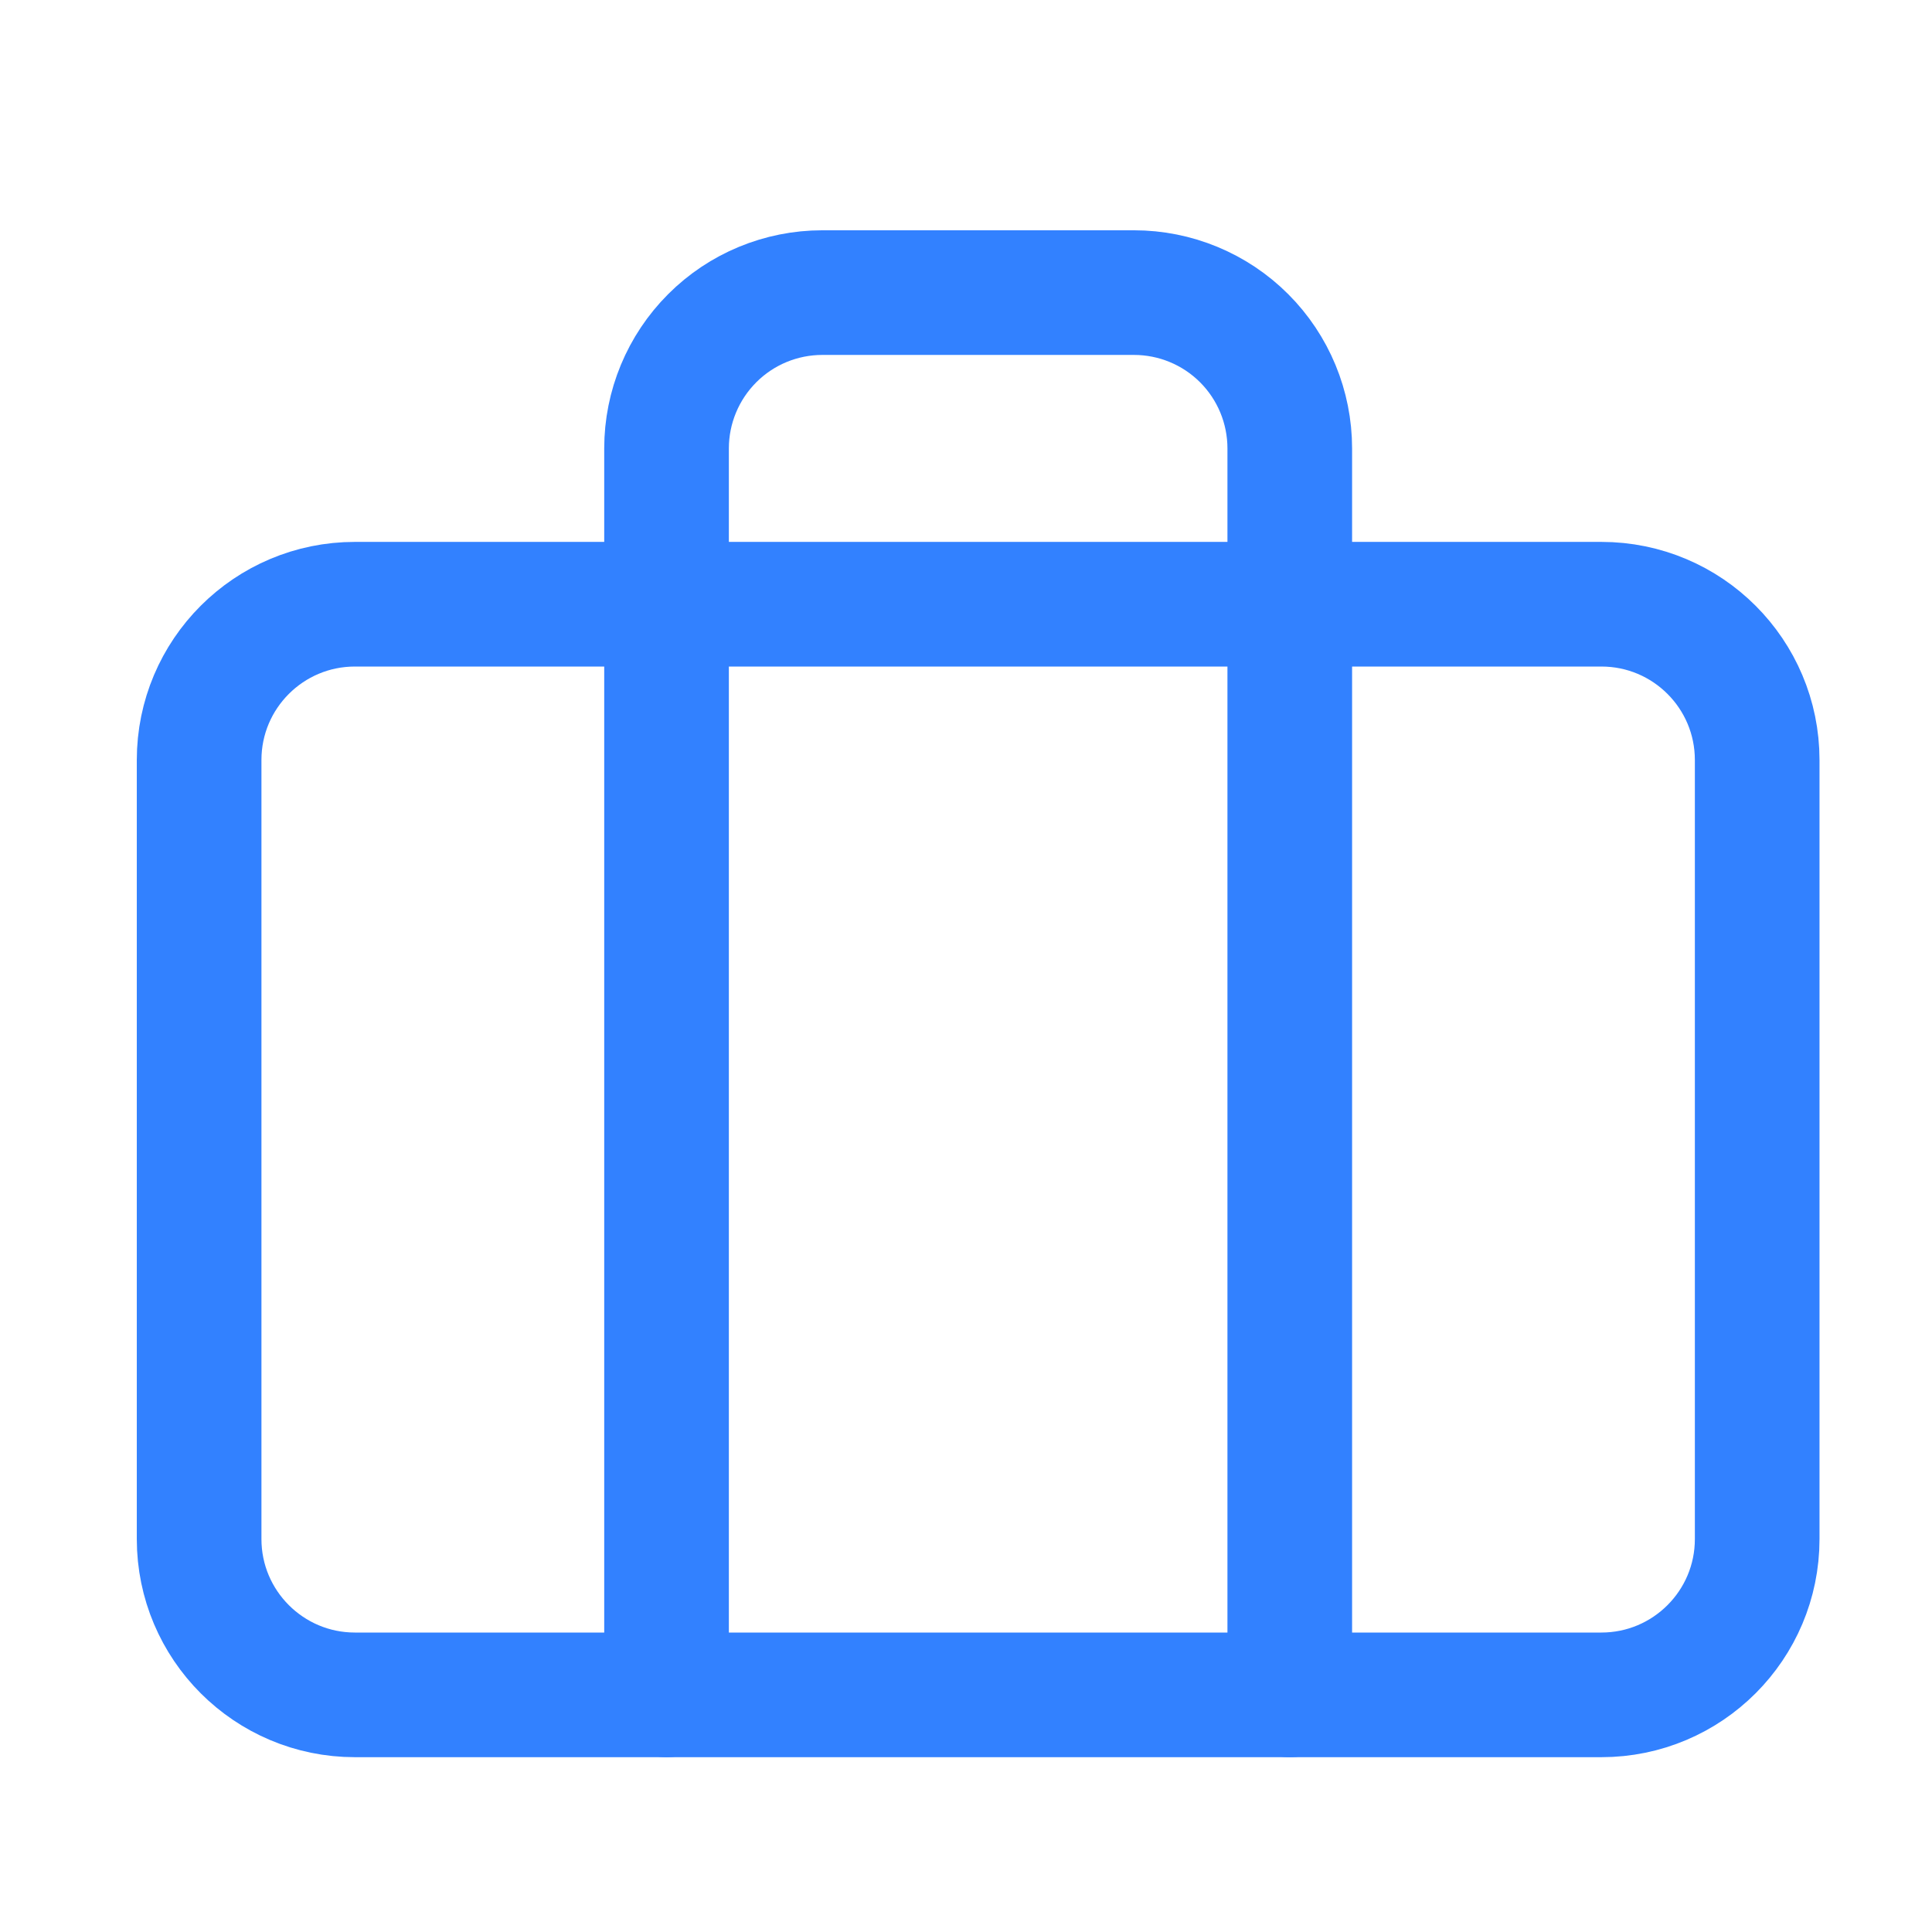
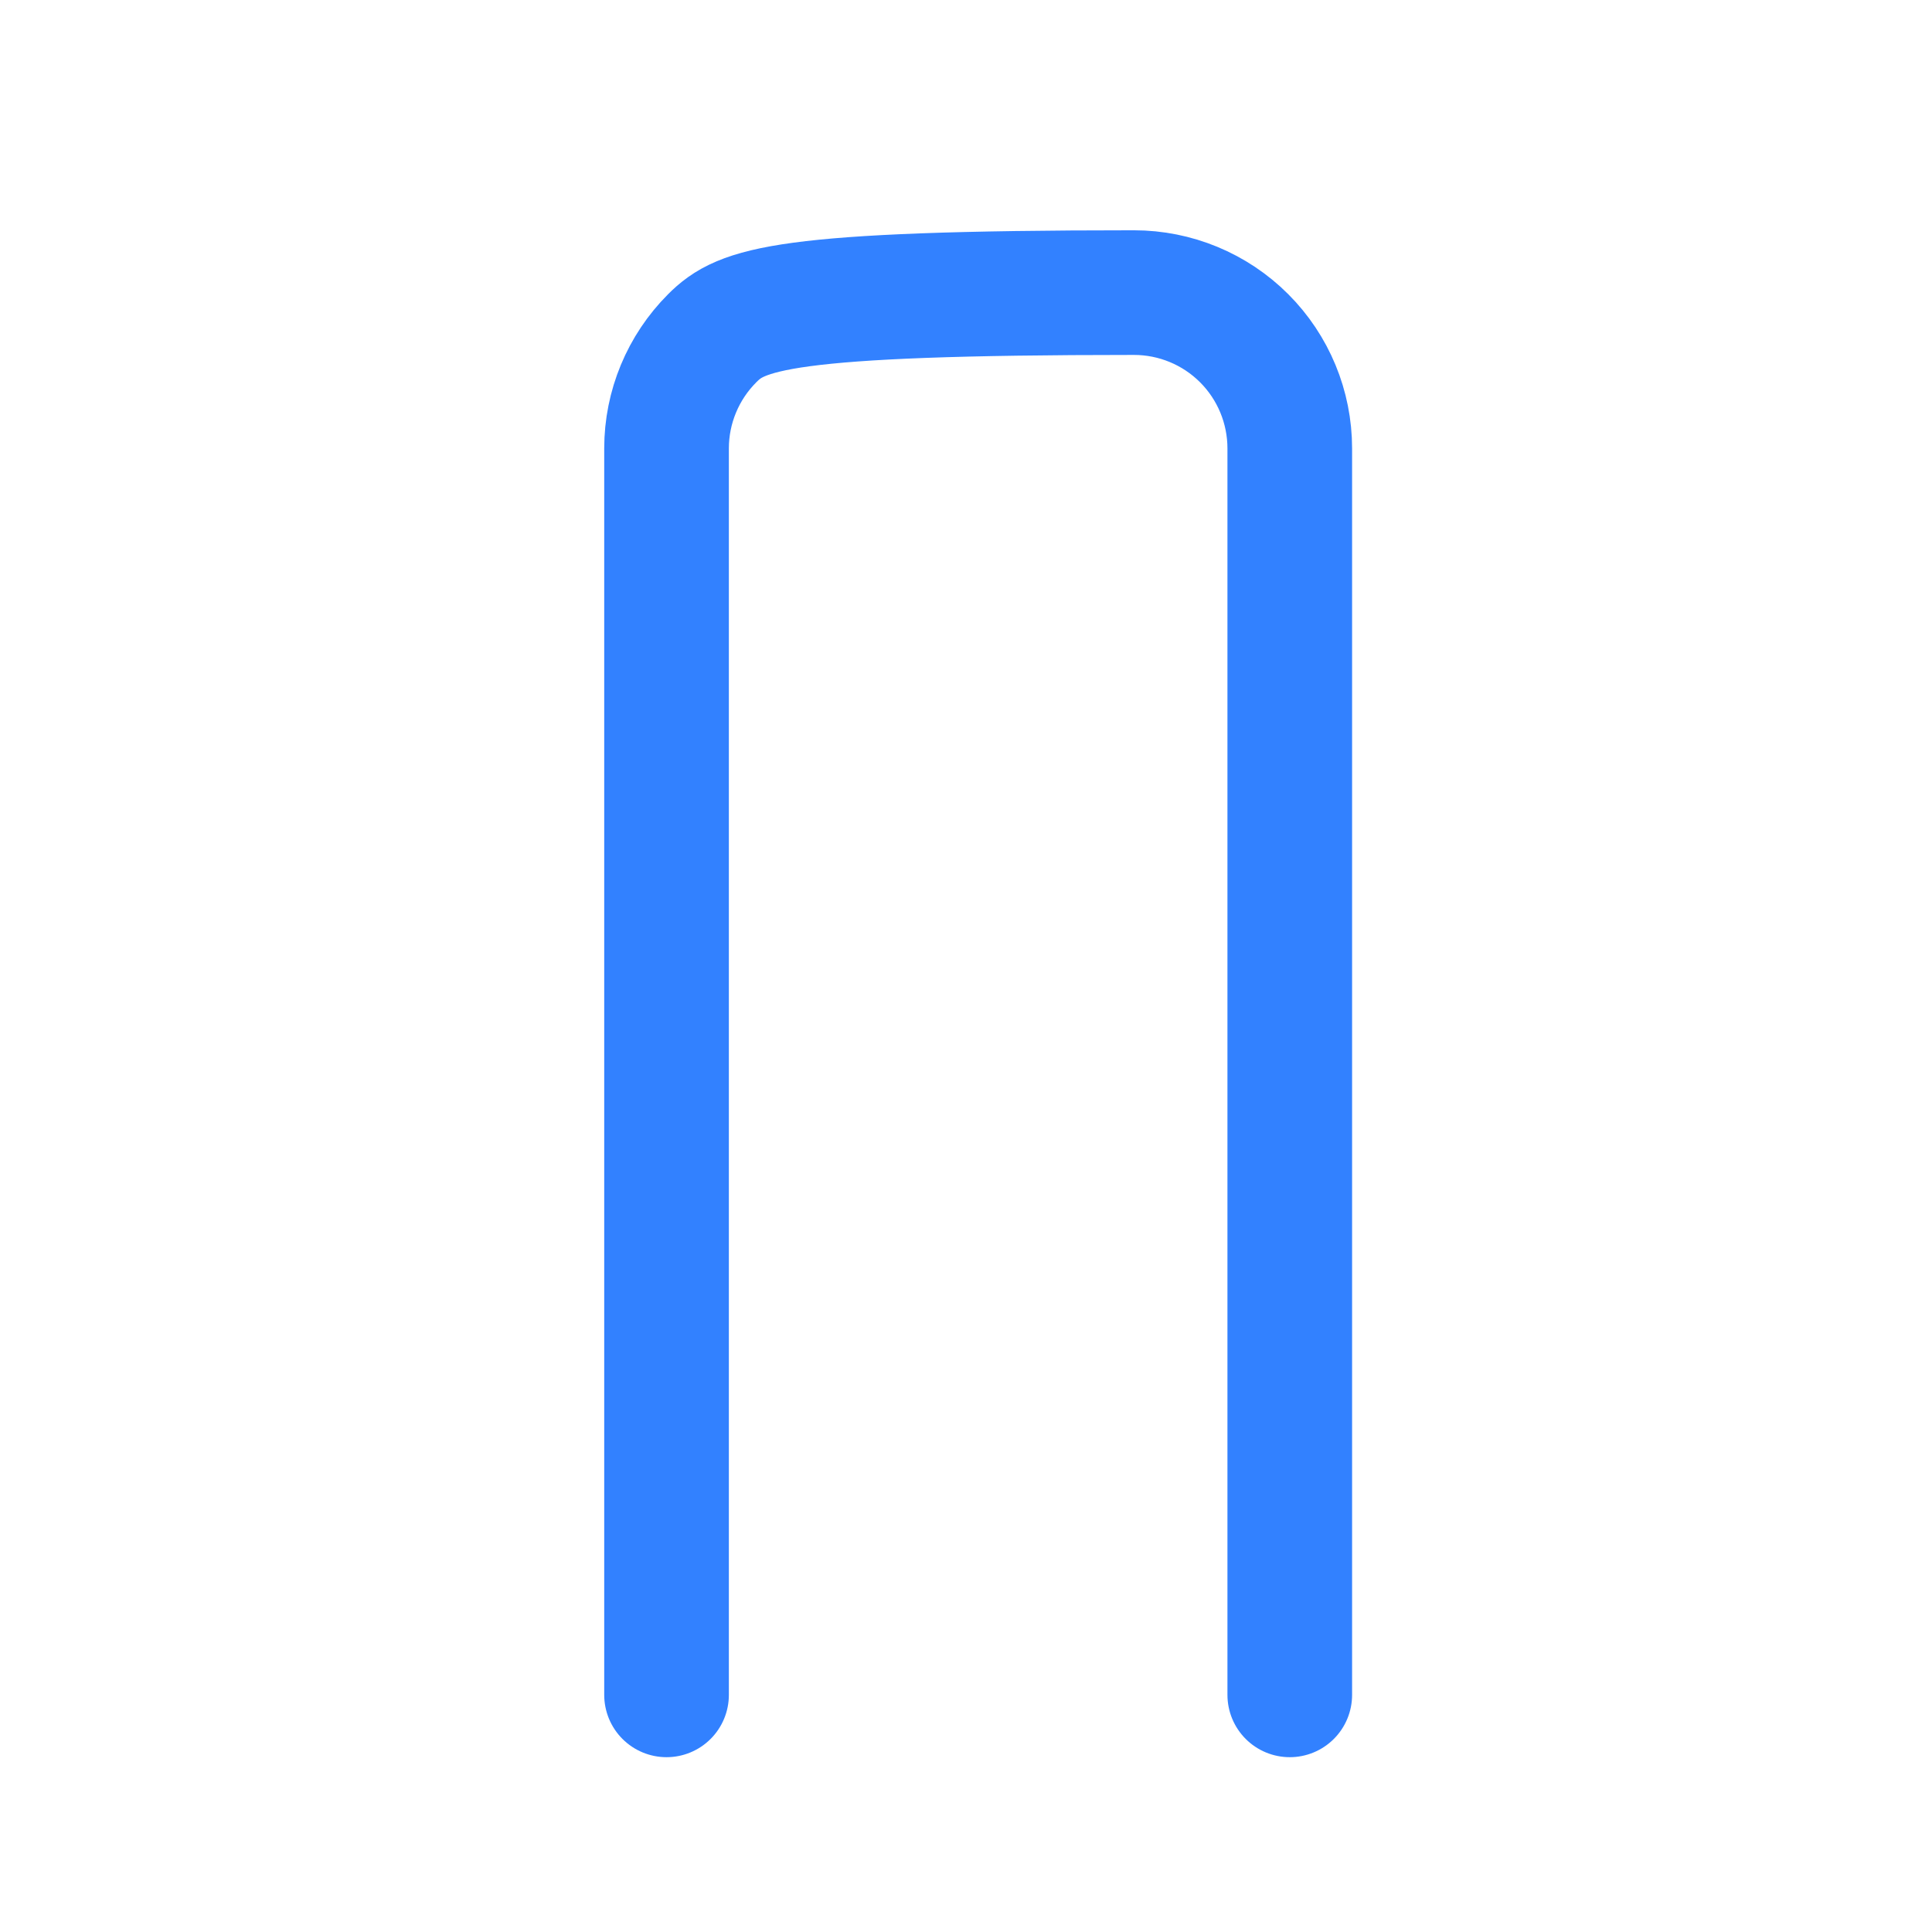
<svg xmlns="http://www.w3.org/2000/svg" width="31" height="31" viewBox="0 0 31 31" fill="none">
-   <path d="M25.695 9.695H5.695C4.315 9.695 3.195 10.814 3.195 12.195V24.695C3.195 26.075 4.315 27.195 5.695 27.195H25.695C27.076 27.195 28.195 26.075 28.195 24.695V12.195C28.195 10.814 27.076 9.695 25.695 9.695Z" stroke="#3281FF" stroke-width="2" stroke-linecap="round" stroke-linejoin="round" />
-   <path d="M20.695 27.195V7.195C20.695 6.532 20.432 5.896 19.963 5.427C19.494 4.958 18.858 4.695 18.195 4.695H13.195C12.532 4.695 11.896 4.958 11.428 5.427C10.959 5.896 10.695 6.532 10.695 7.195V27.195" stroke="#3281FF" stroke-width="2" stroke-linecap="round" stroke-linejoin="round" />
+   <path d="M20.695 27.195V7.195C20.695 6.532 20.432 5.896 19.963 5.427C19.494 4.958 18.858 4.695 18.195 4.695C12.532 4.695 11.896 4.958 11.428 5.427C10.959 5.896 10.695 6.532 10.695 7.195V27.195" stroke="#3281FF" stroke-width="2" stroke-linecap="round" stroke-linejoin="round" />
</svg>